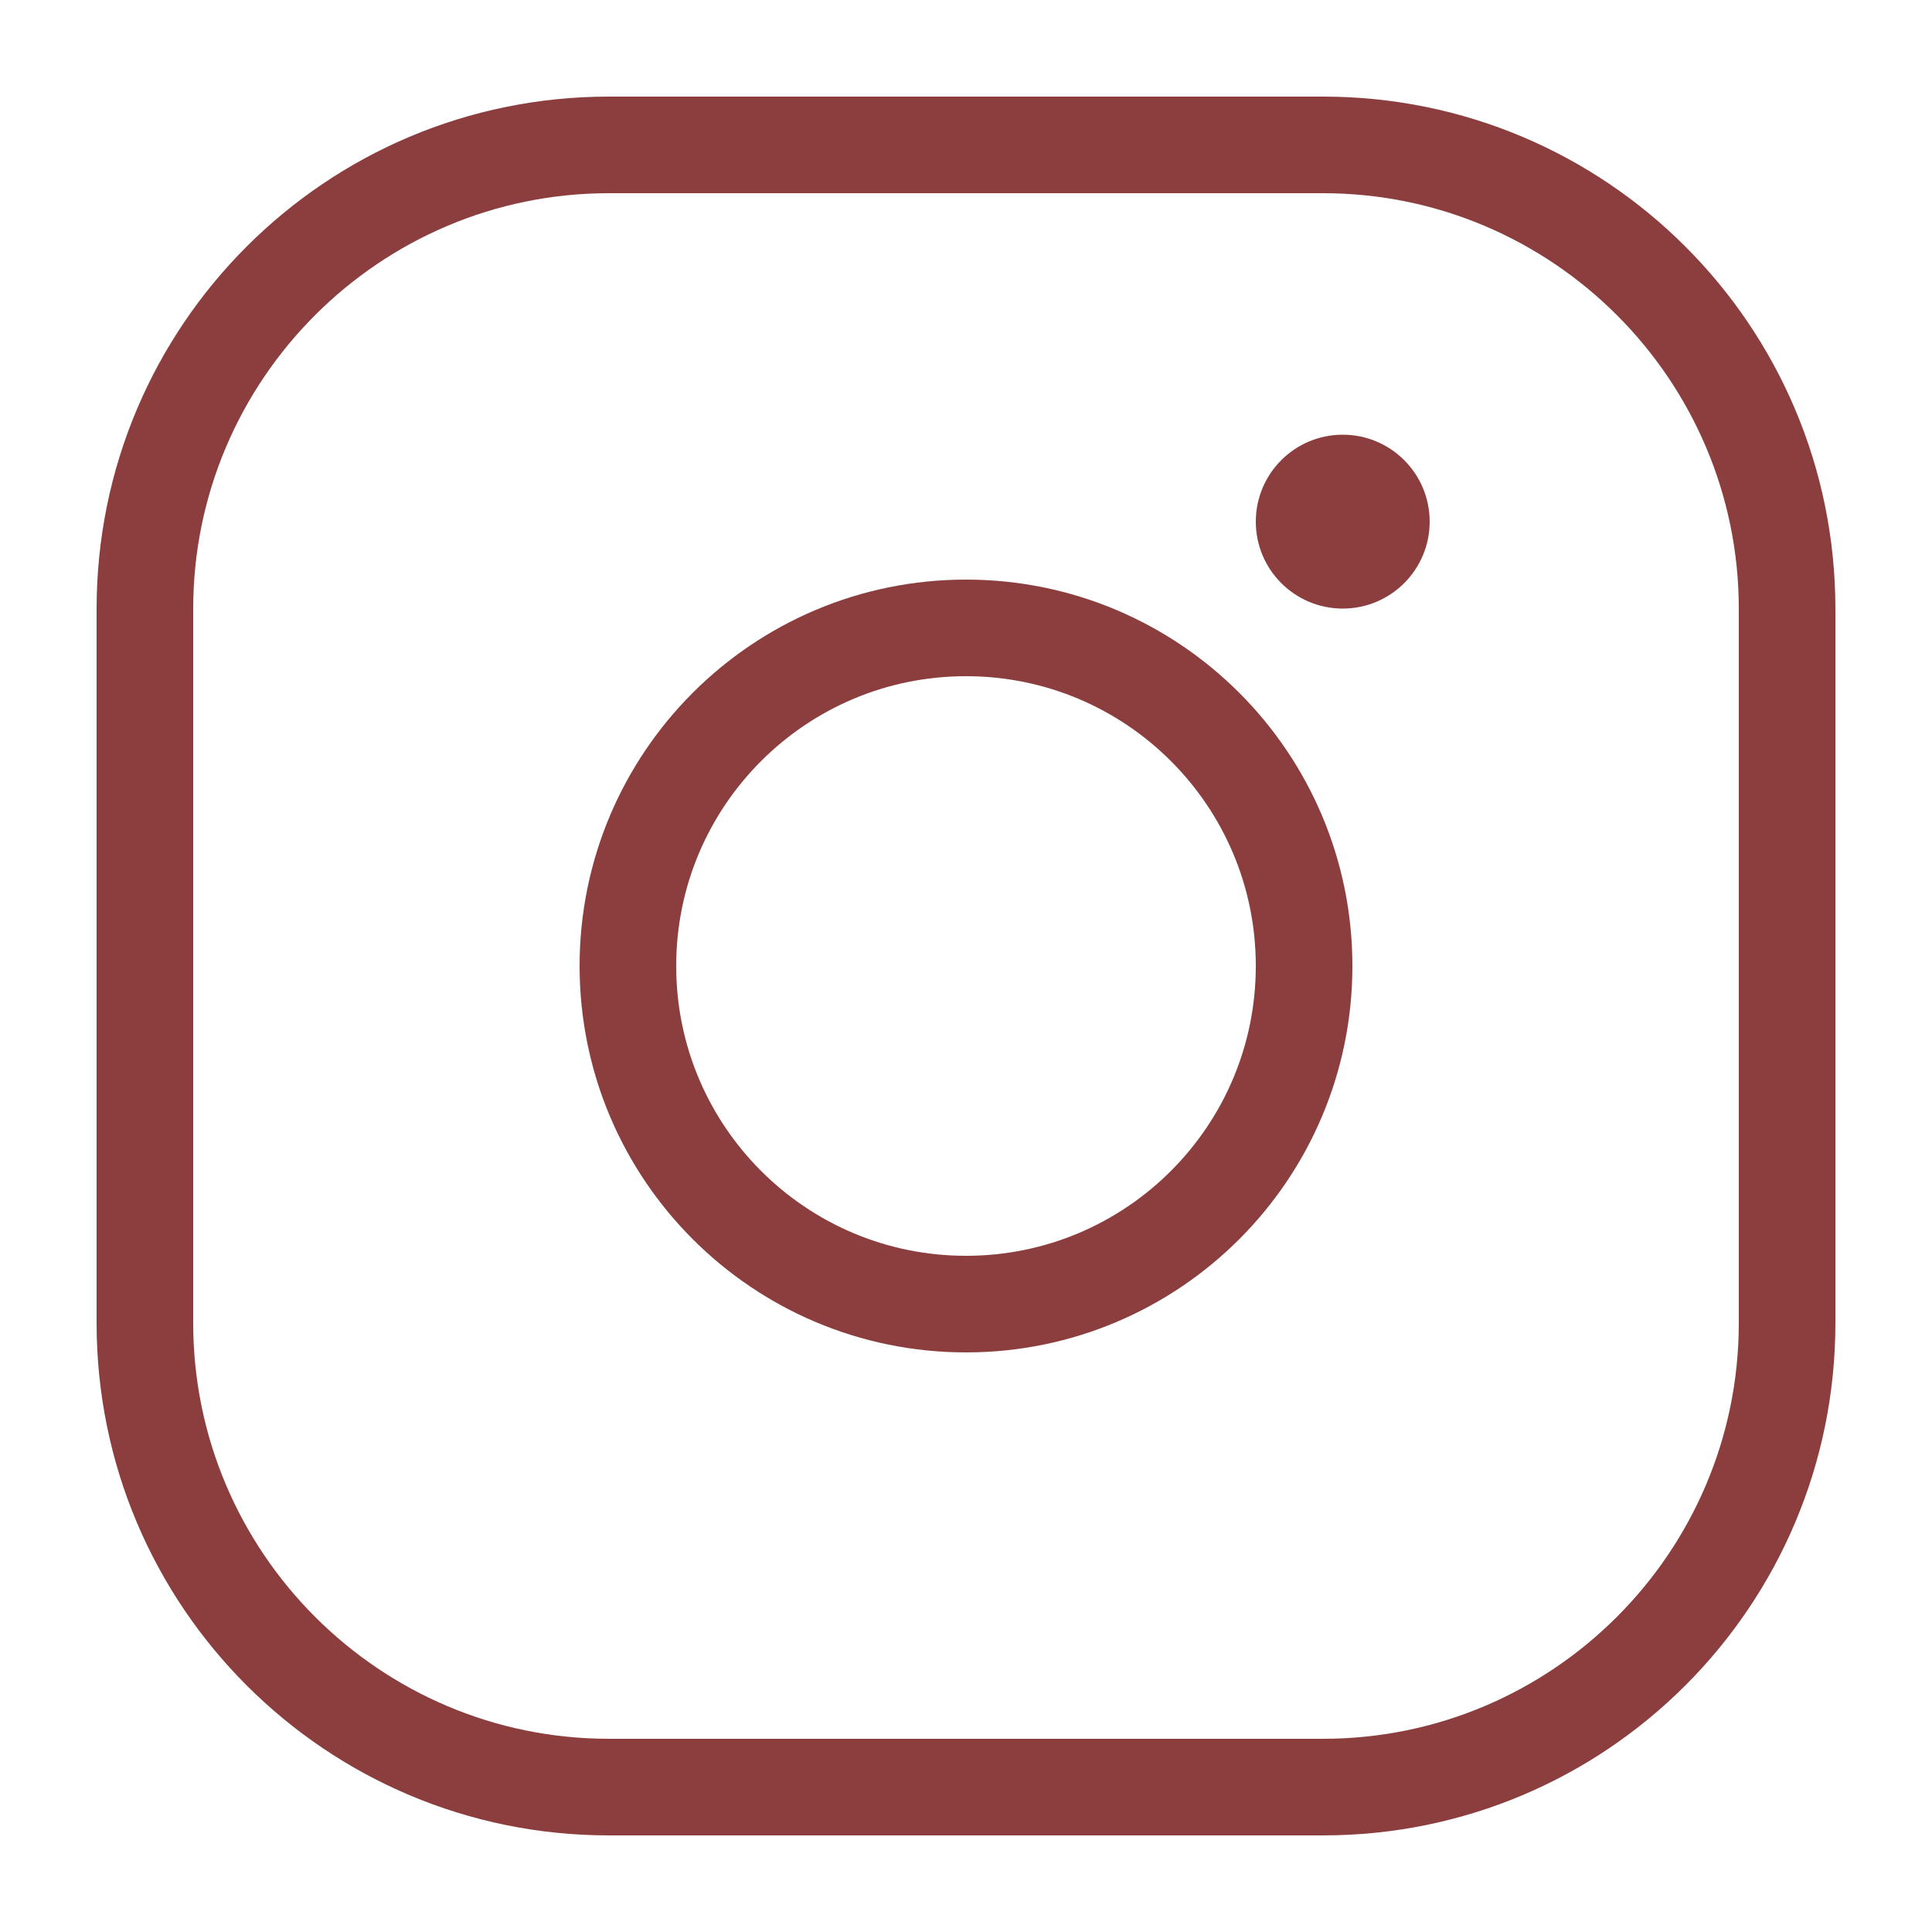
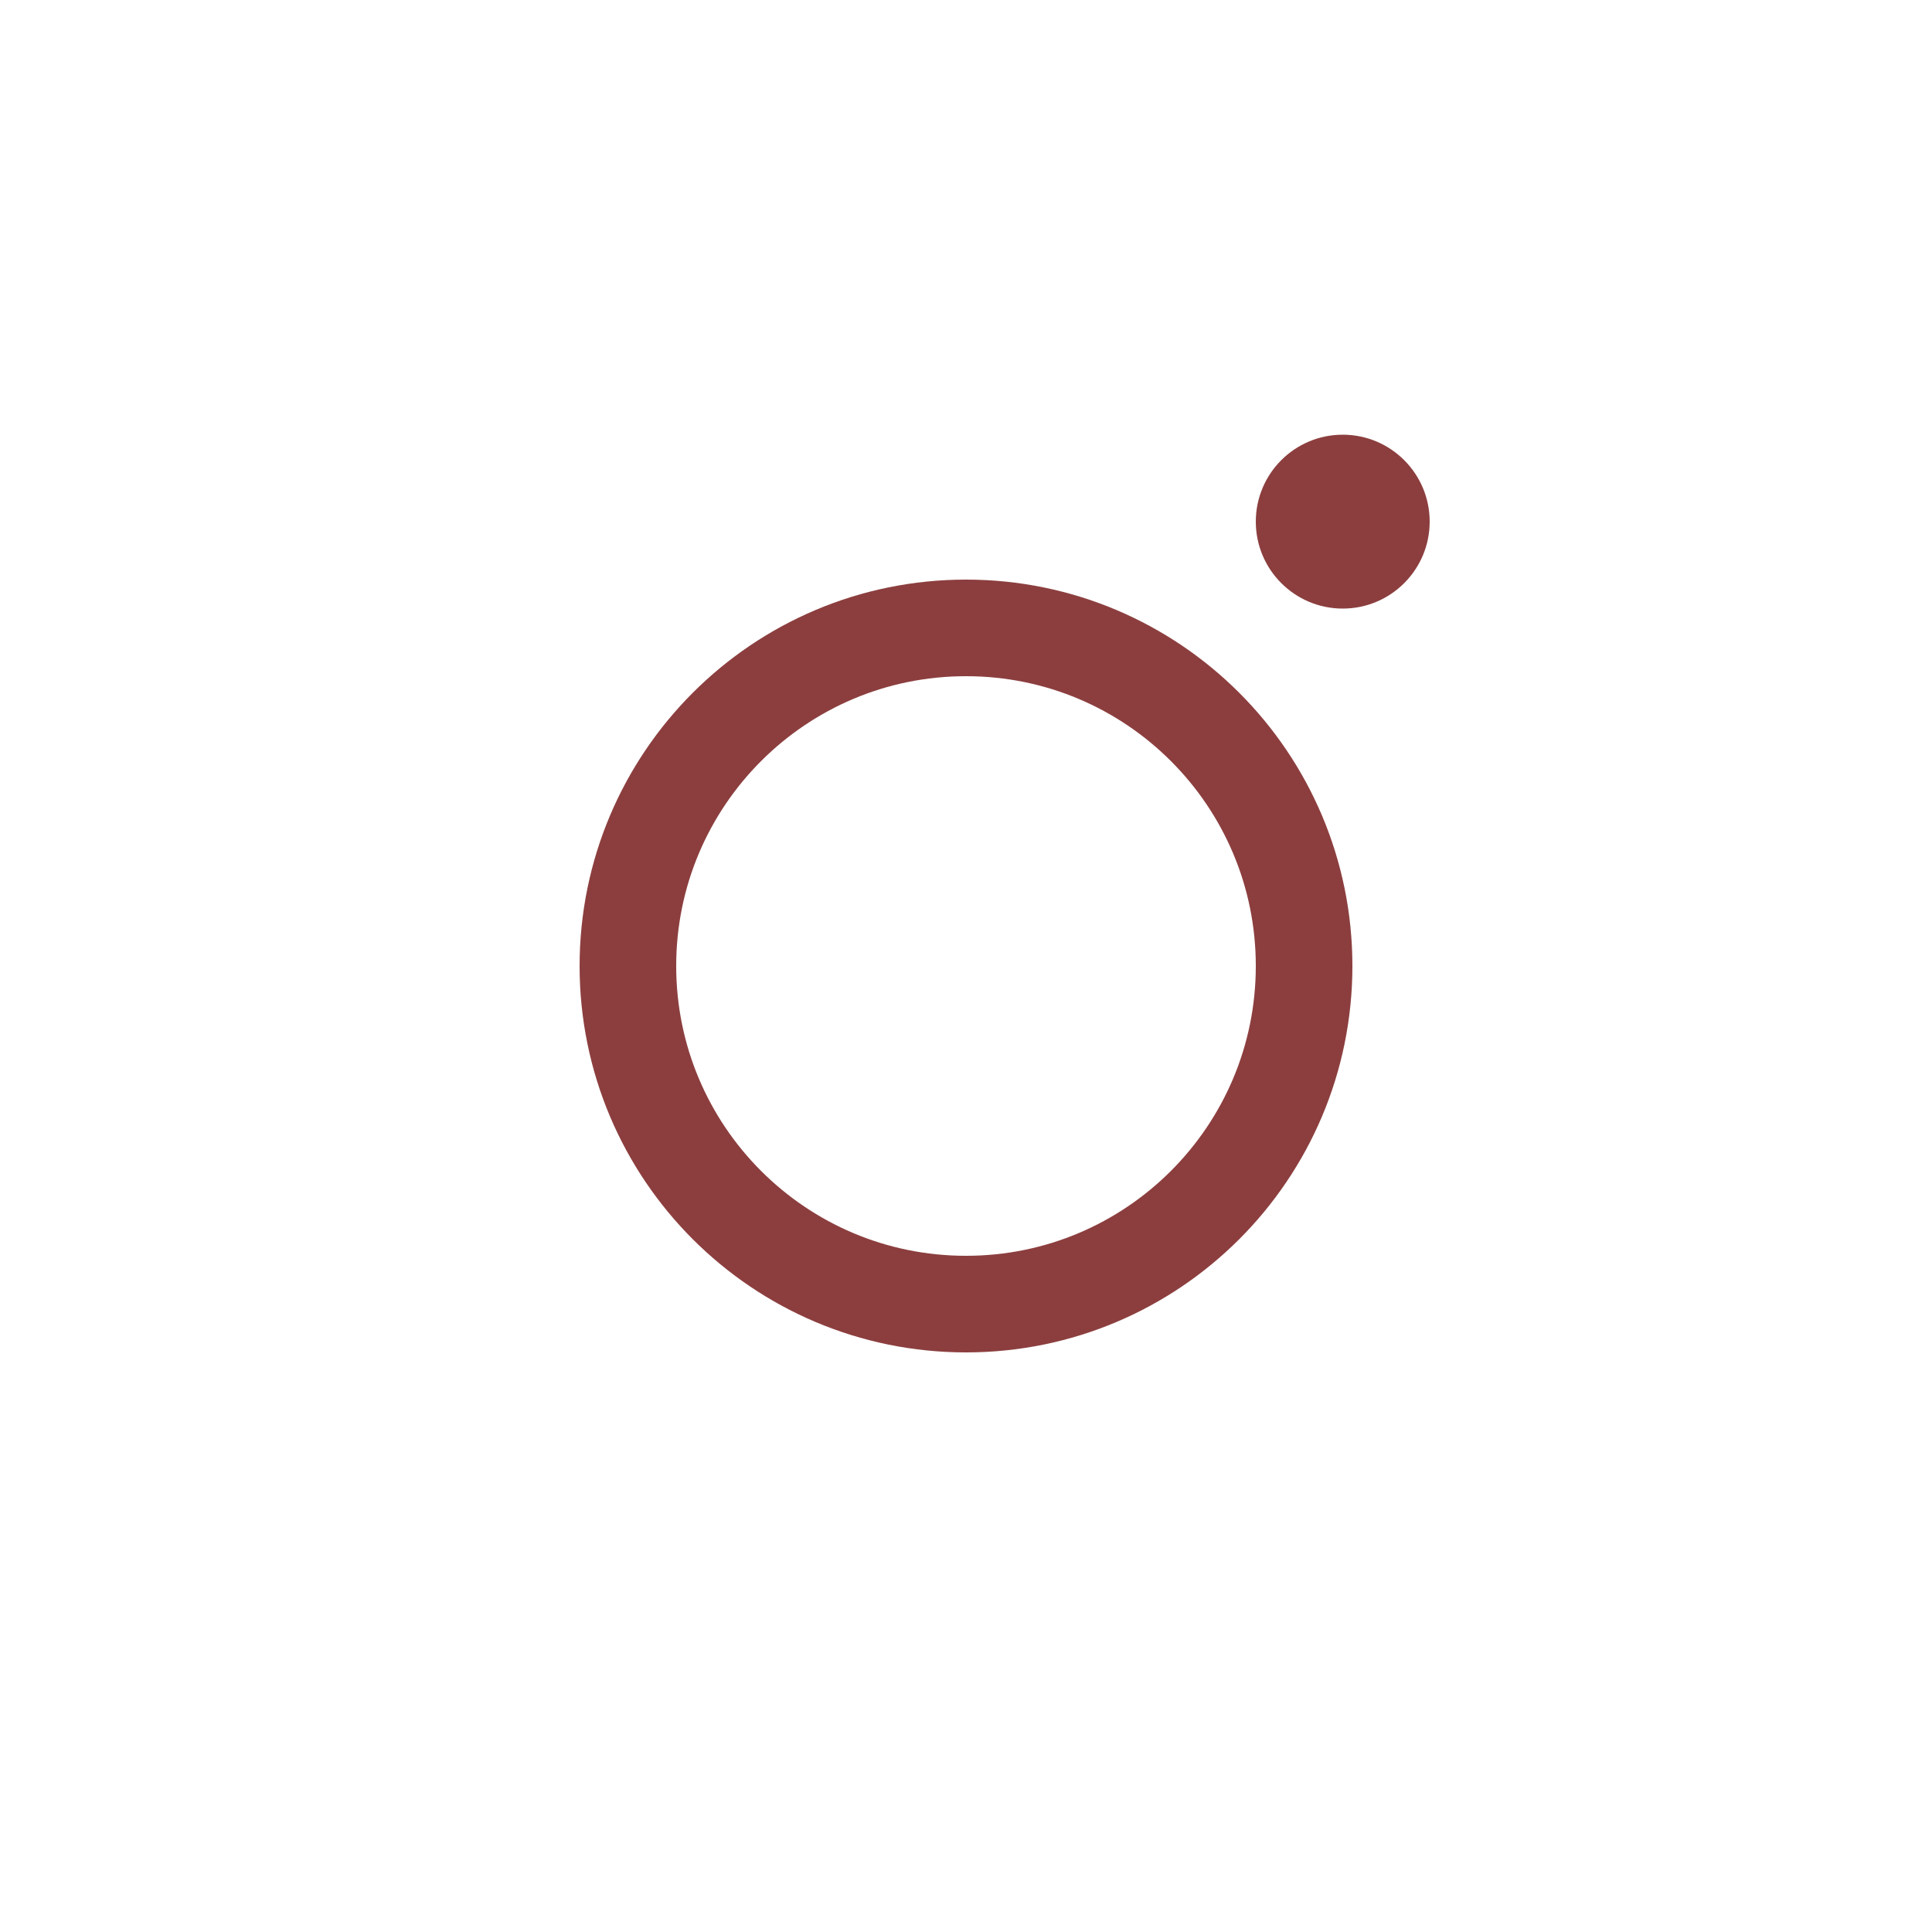
<svg xmlns="http://www.w3.org/2000/svg" width="60" height="60" viewBox="0 0 60 60" fill="none">
-   <path d="M41.088 6C48.207 6 54 11.793 54 18.909V41.088C54 48.207 48.207 54 41.088 54H18.909C11.793 54 6 48.207 6 41.088V18.909C6 11.793 11.793 6 18.909 6H41.088ZM41.088 3H18.909C10.116 3 3 10.122 3 18.909V41.088C3 49.884 10.125 57 18.909 57H41.088C49.884 57 57 49.878 57 41.088V18.909C57 10.116 49.878 3 41.088 3Z" fill="#8C3E3E" />
  <path d="M30 40.5C35.799 40.5 40.5 35.799 40.5 30C40.5 24.201 35.799 19.5 30 19.5C24.201 19.5 19.5 24.201 19.5 30C19.5 35.799 24.201 40.5 30 40.5Z" stroke="#8C3E3E" stroke-width="3" />
  <path d="M41.7 18.9C43.191 18.9 44.4 17.691 44.4 16.2C44.4 14.709 43.191 13.5 41.7 13.5C40.209 13.5 39 14.709 39 16.2C39 17.691 40.209 18.9 41.7 18.9Z" fill="#8C3E3E" />
</svg>